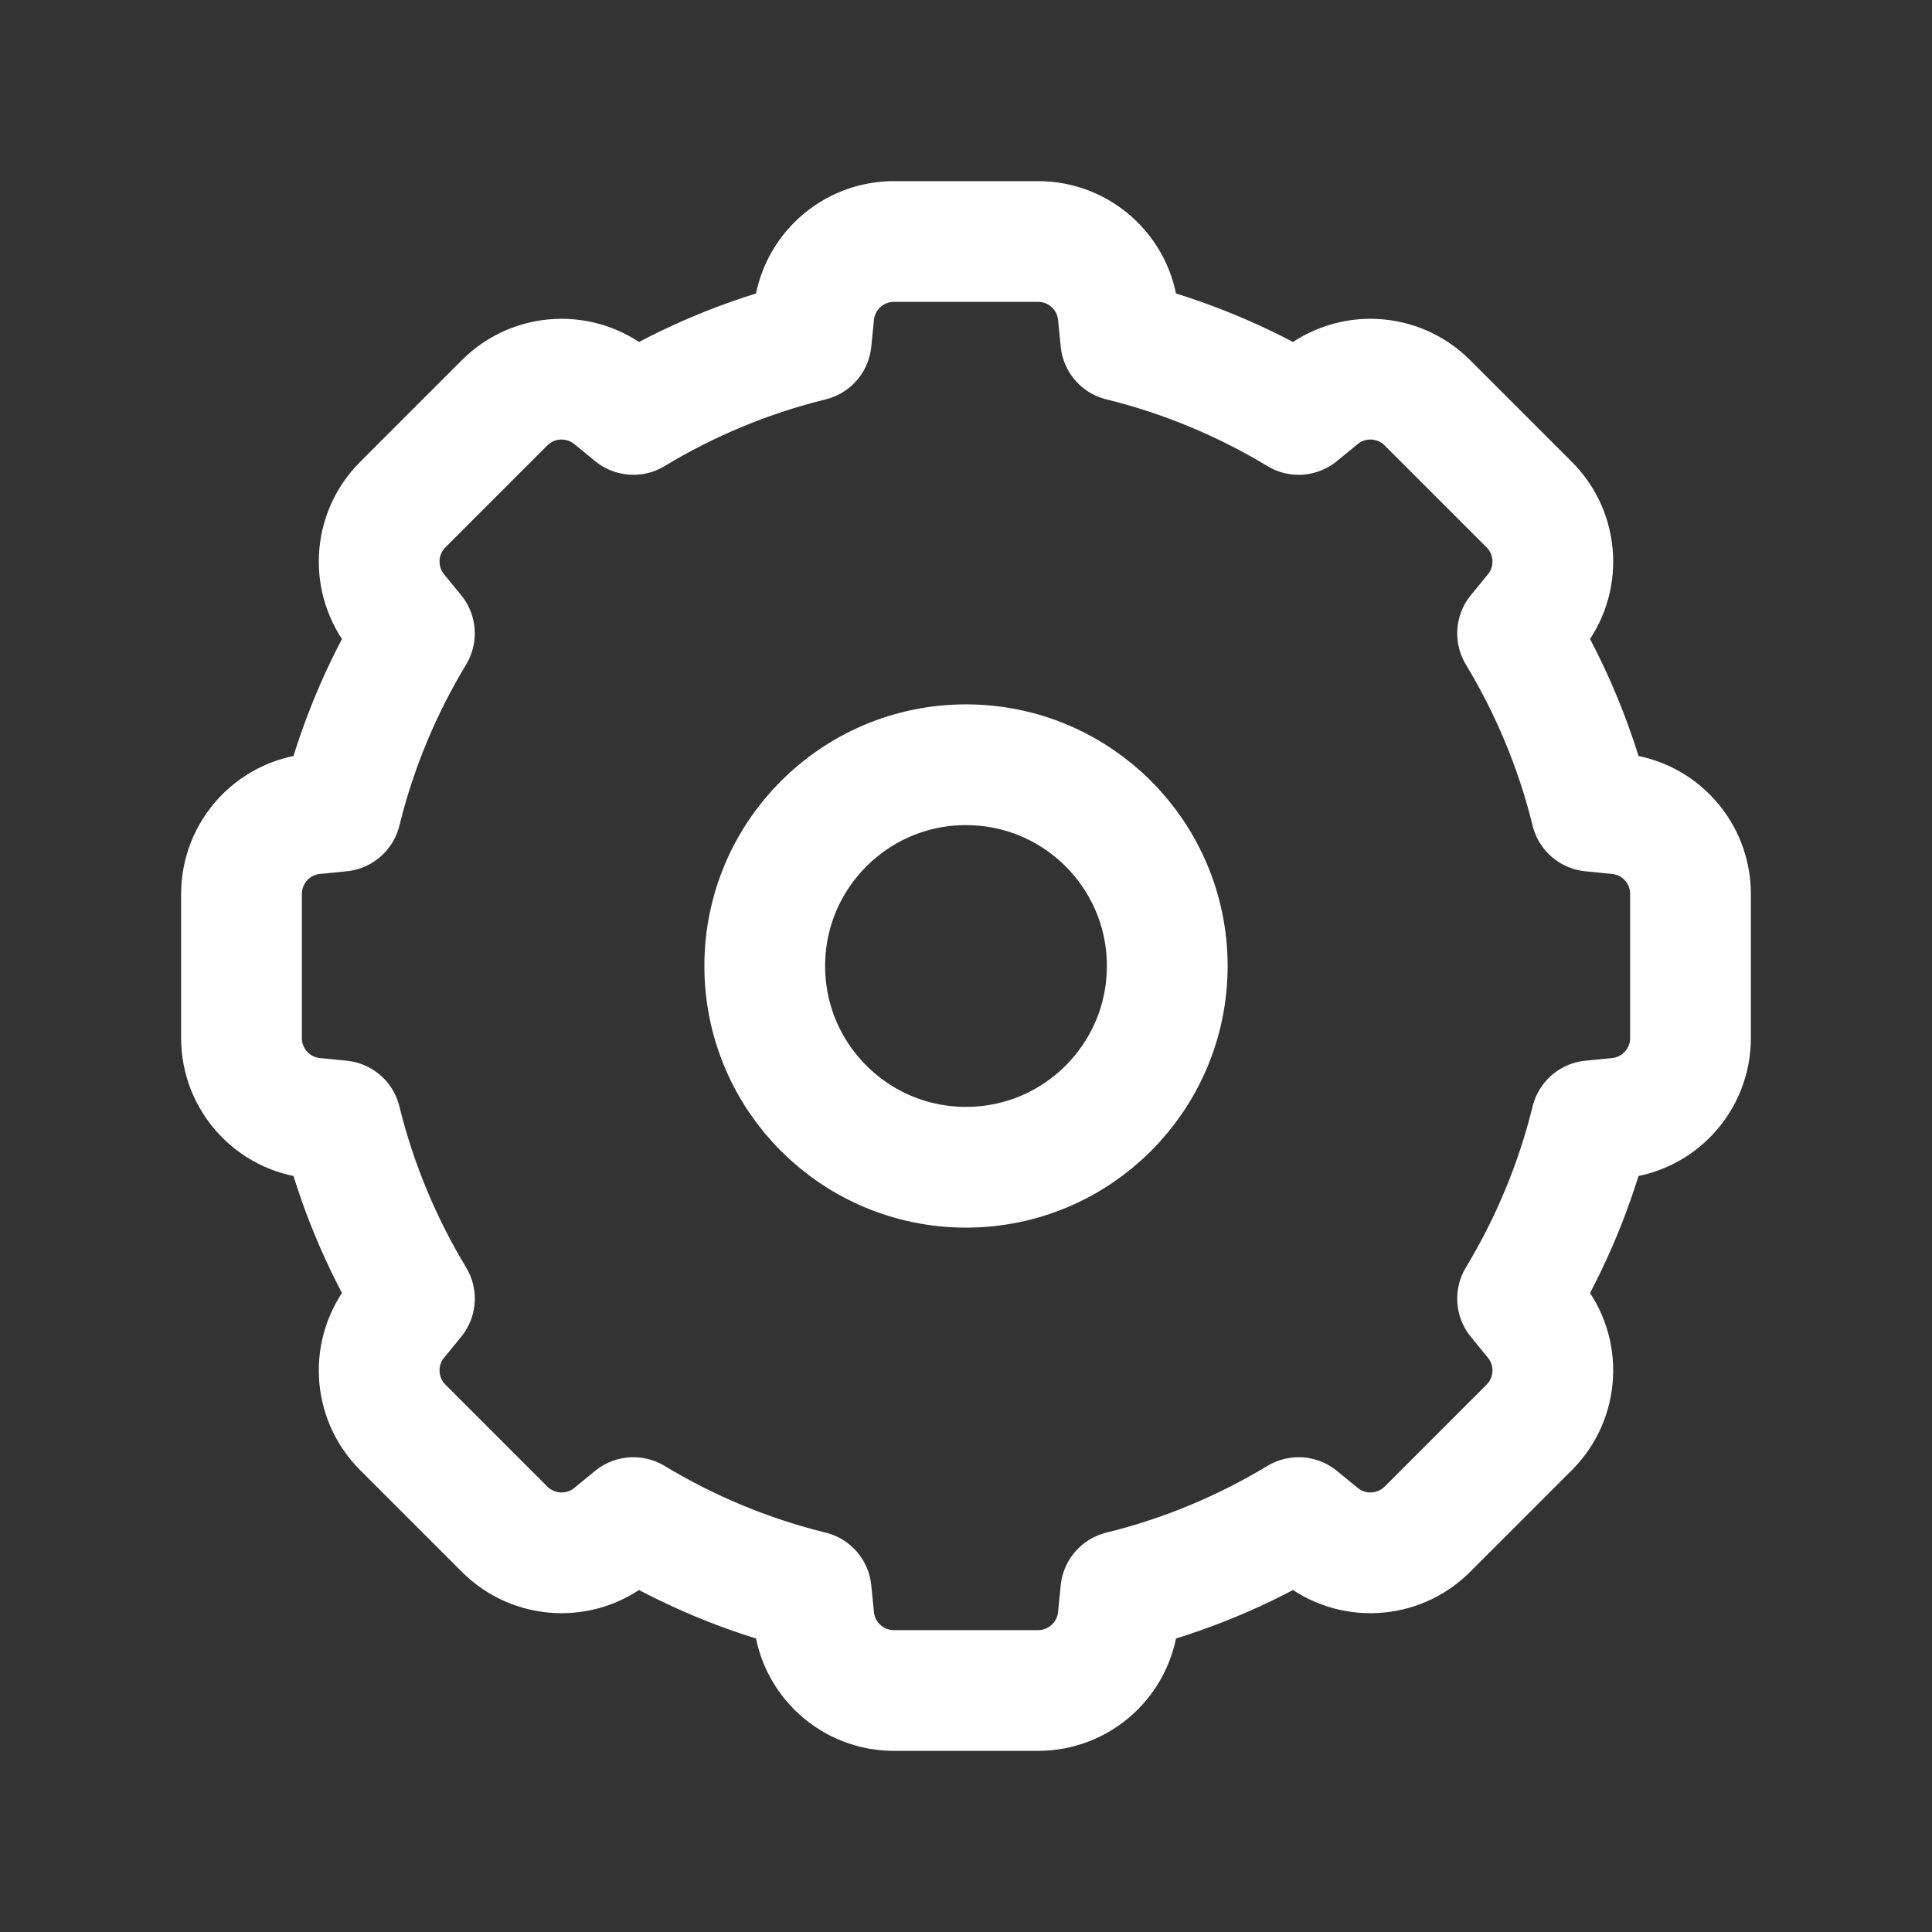
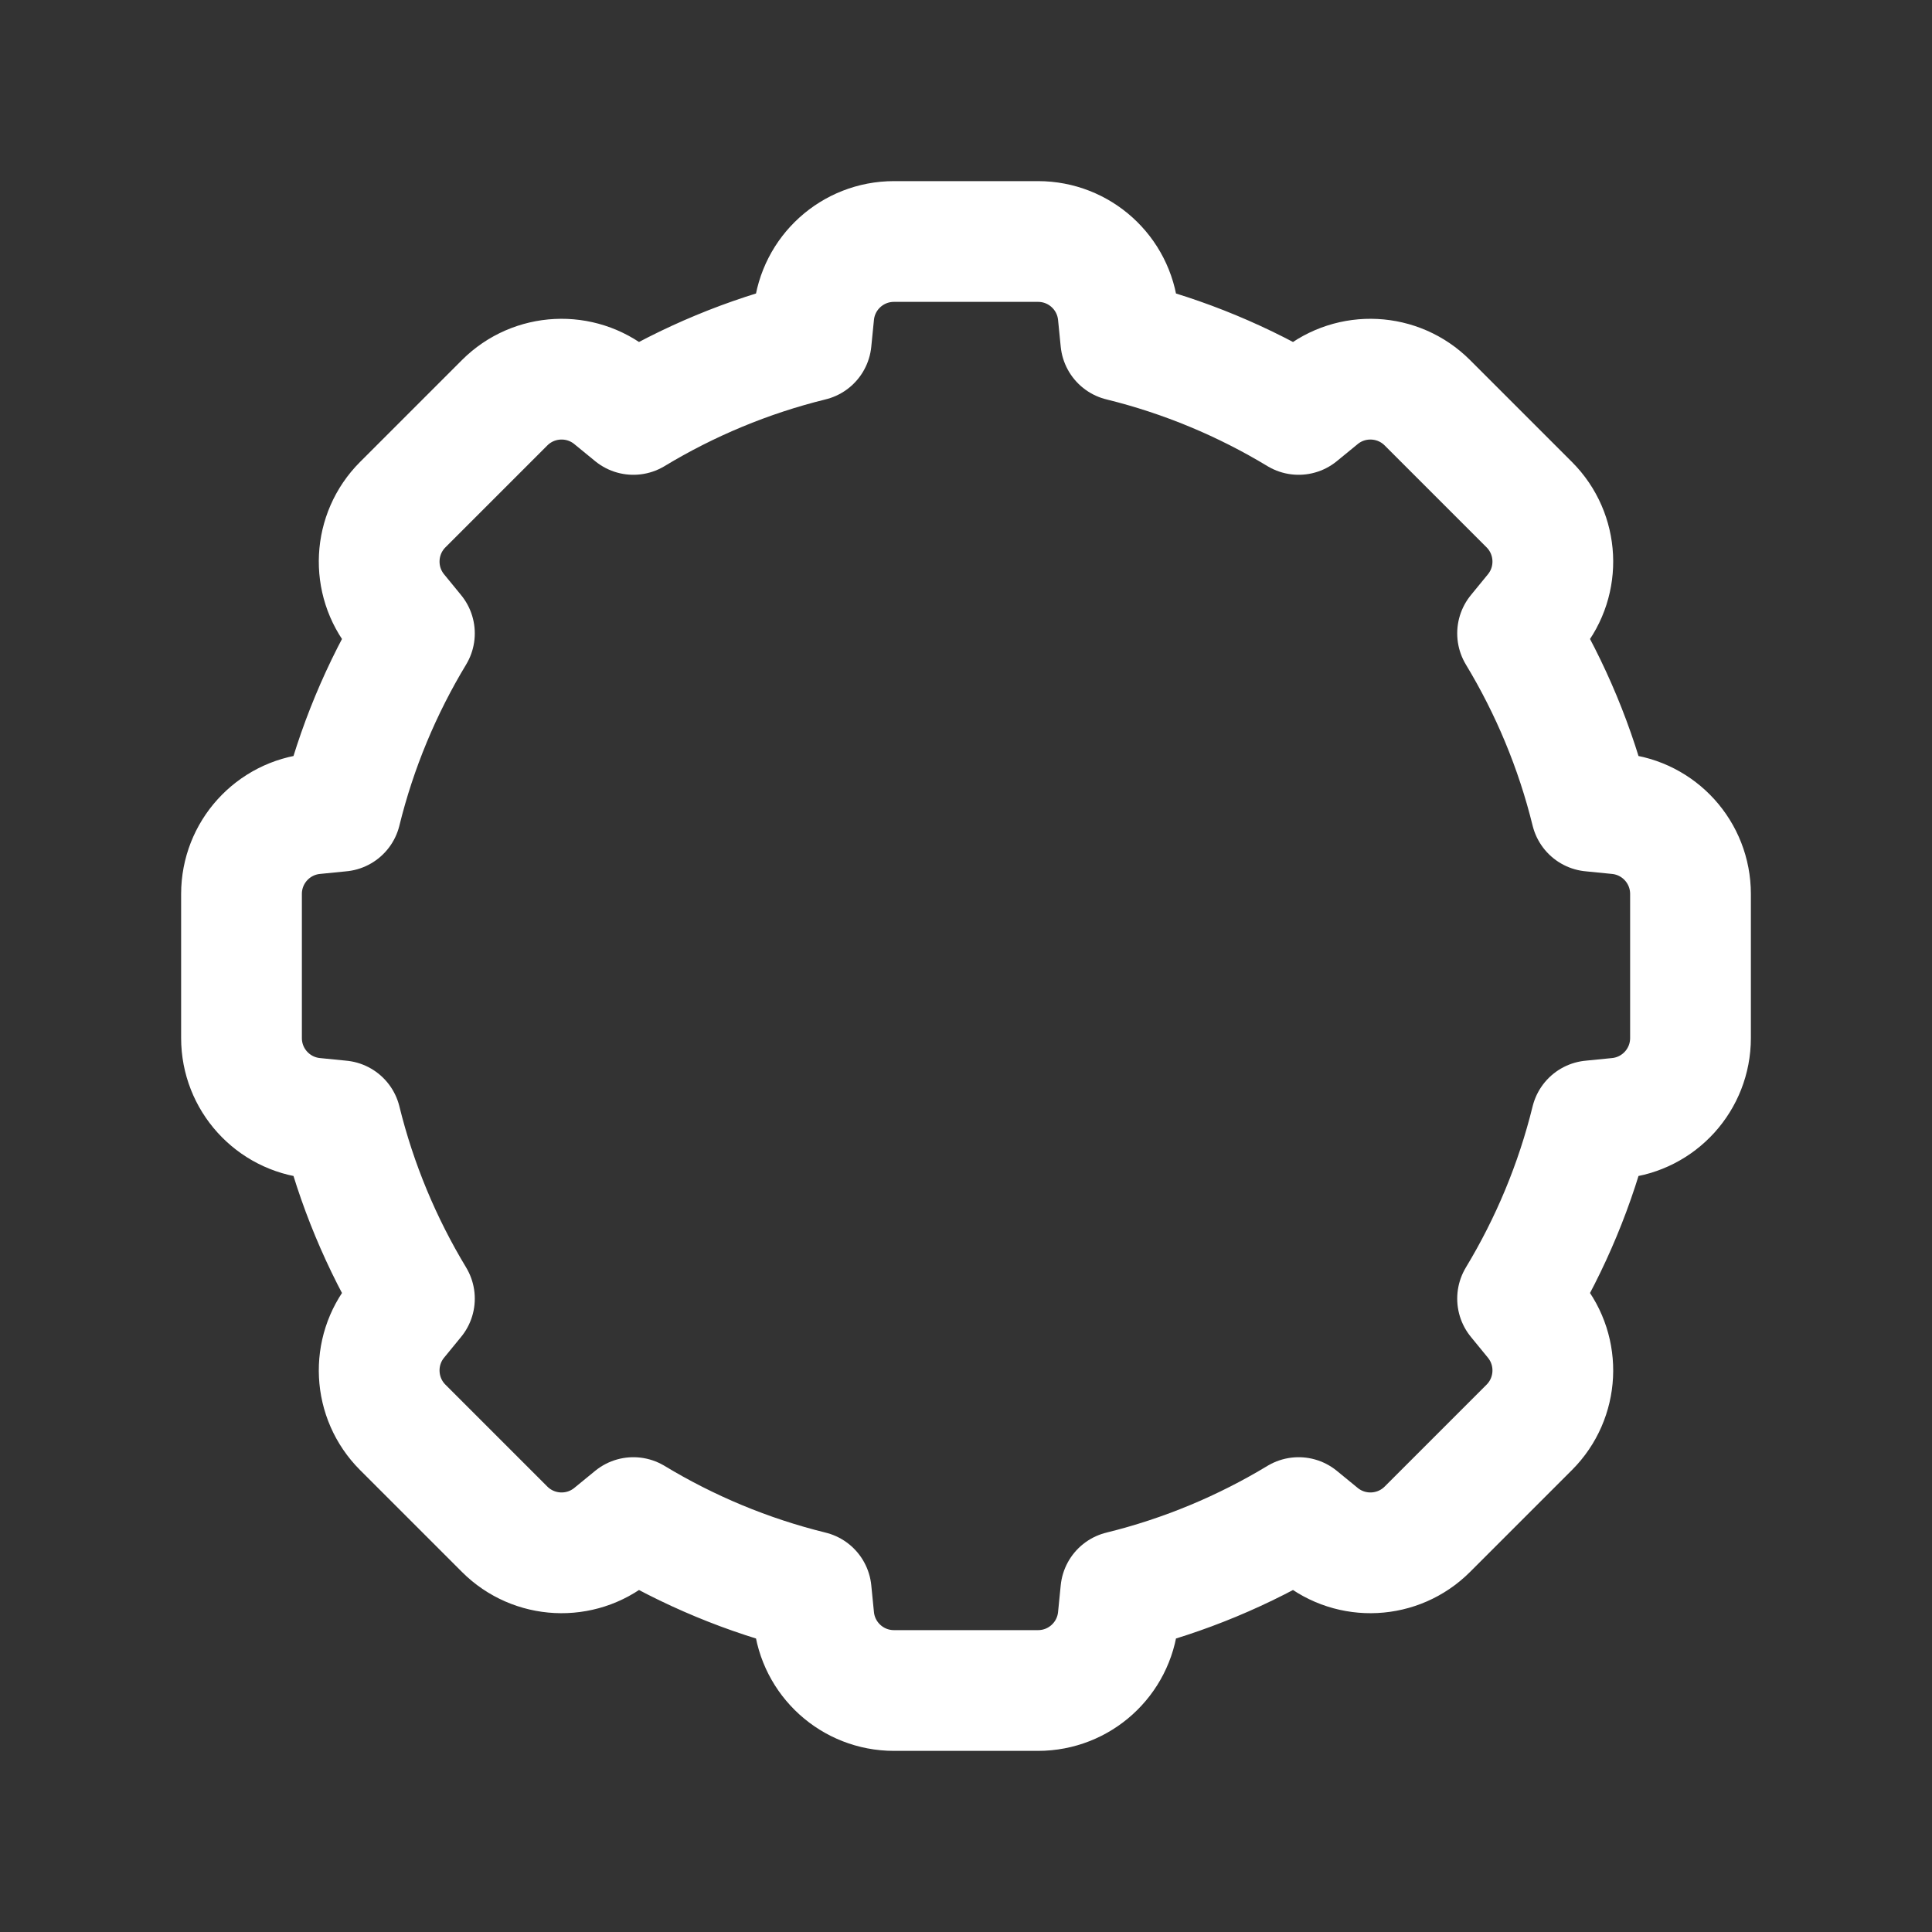
<svg xmlns="http://www.w3.org/2000/svg" width="24" height="24" viewBox="0 0 24 24" fill="none">
  <rect x="0" y="0" width="24" height="24" fill="#333333" stroke="none" />
  <path d="M10.11 3.901C10.161 3.389 10.591 3 11.105 3H12.895C13.409 3 13.839 3.389 13.89 3.901L13.923 4.233C14.712 4.427 15.455 4.739 16.132 5.148L16.391 4.936C16.788 4.611 17.368 4.64 17.731 5.003L18.997 6.269C19.36 6.632 19.389 7.212 19.064 7.609L18.852 7.868C19.261 8.545 19.573 9.288 19.767 10.077L20.099 10.11C20.611 10.161 21 10.591 21 11.105V12.895C21 13.409 20.611 13.839 20.099 13.89L19.767 13.923C19.573 14.712 19.261 15.455 18.852 16.132L19.064 16.391C19.389 16.788 19.36 17.368 18.997 17.731L17.731 18.997C17.368 19.36 16.788 19.389 16.391 19.064L16.132 18.852C15.455 19.261 14.712 19.573 13.923 19.767L13.89 20.099C13.839 20.611 13.409 21 12.895 21H11.105C10.591 21 10.161 20.611 10.11 20.099L10.077 19.767C9.288 19.573 8.545 19.261 7.868 18.852L7.609 19.064C7.212 19.389 6.632 19.36 6.269 18.997L5.003 17.731C4.64 17.368 4.611 16.788 4.936 16.391L5.148 16.132C4.739 15.455 4.427 14.712 4.233 13.923L3.901 13.89C3.389 13.839 3 13.409 3 12.895V11.105C3 10.591 3.389 10.161 3.901 10.11L4.233 10.077C4.427 9.288 4.739 8.545 5.148 7.868L4.936 7.609C4.611 7.212 4.64 6.632 5.003 6.269L6.269 5.003C6.632 4.64 7.212 4.611 7.609 4.936L7.868 5.148C8.545 4.739 9.288 4.427 10.077 4.233L10.11 3.901Z" stroke="white" stroke-width="1.5" stroke-miterlimit="1" stroke-linecap="round" stroke-linejoin="round" />
-   <circle cx="2.5" cy="2.5" r="2.5" transform="matrix(1 0 0 -1 9.5 14.5)" stroke="white" stroke-width="1.5" stroke-miterlimit="1" stroke-linecap="round" stroke-linejoin="round" />
</svg>